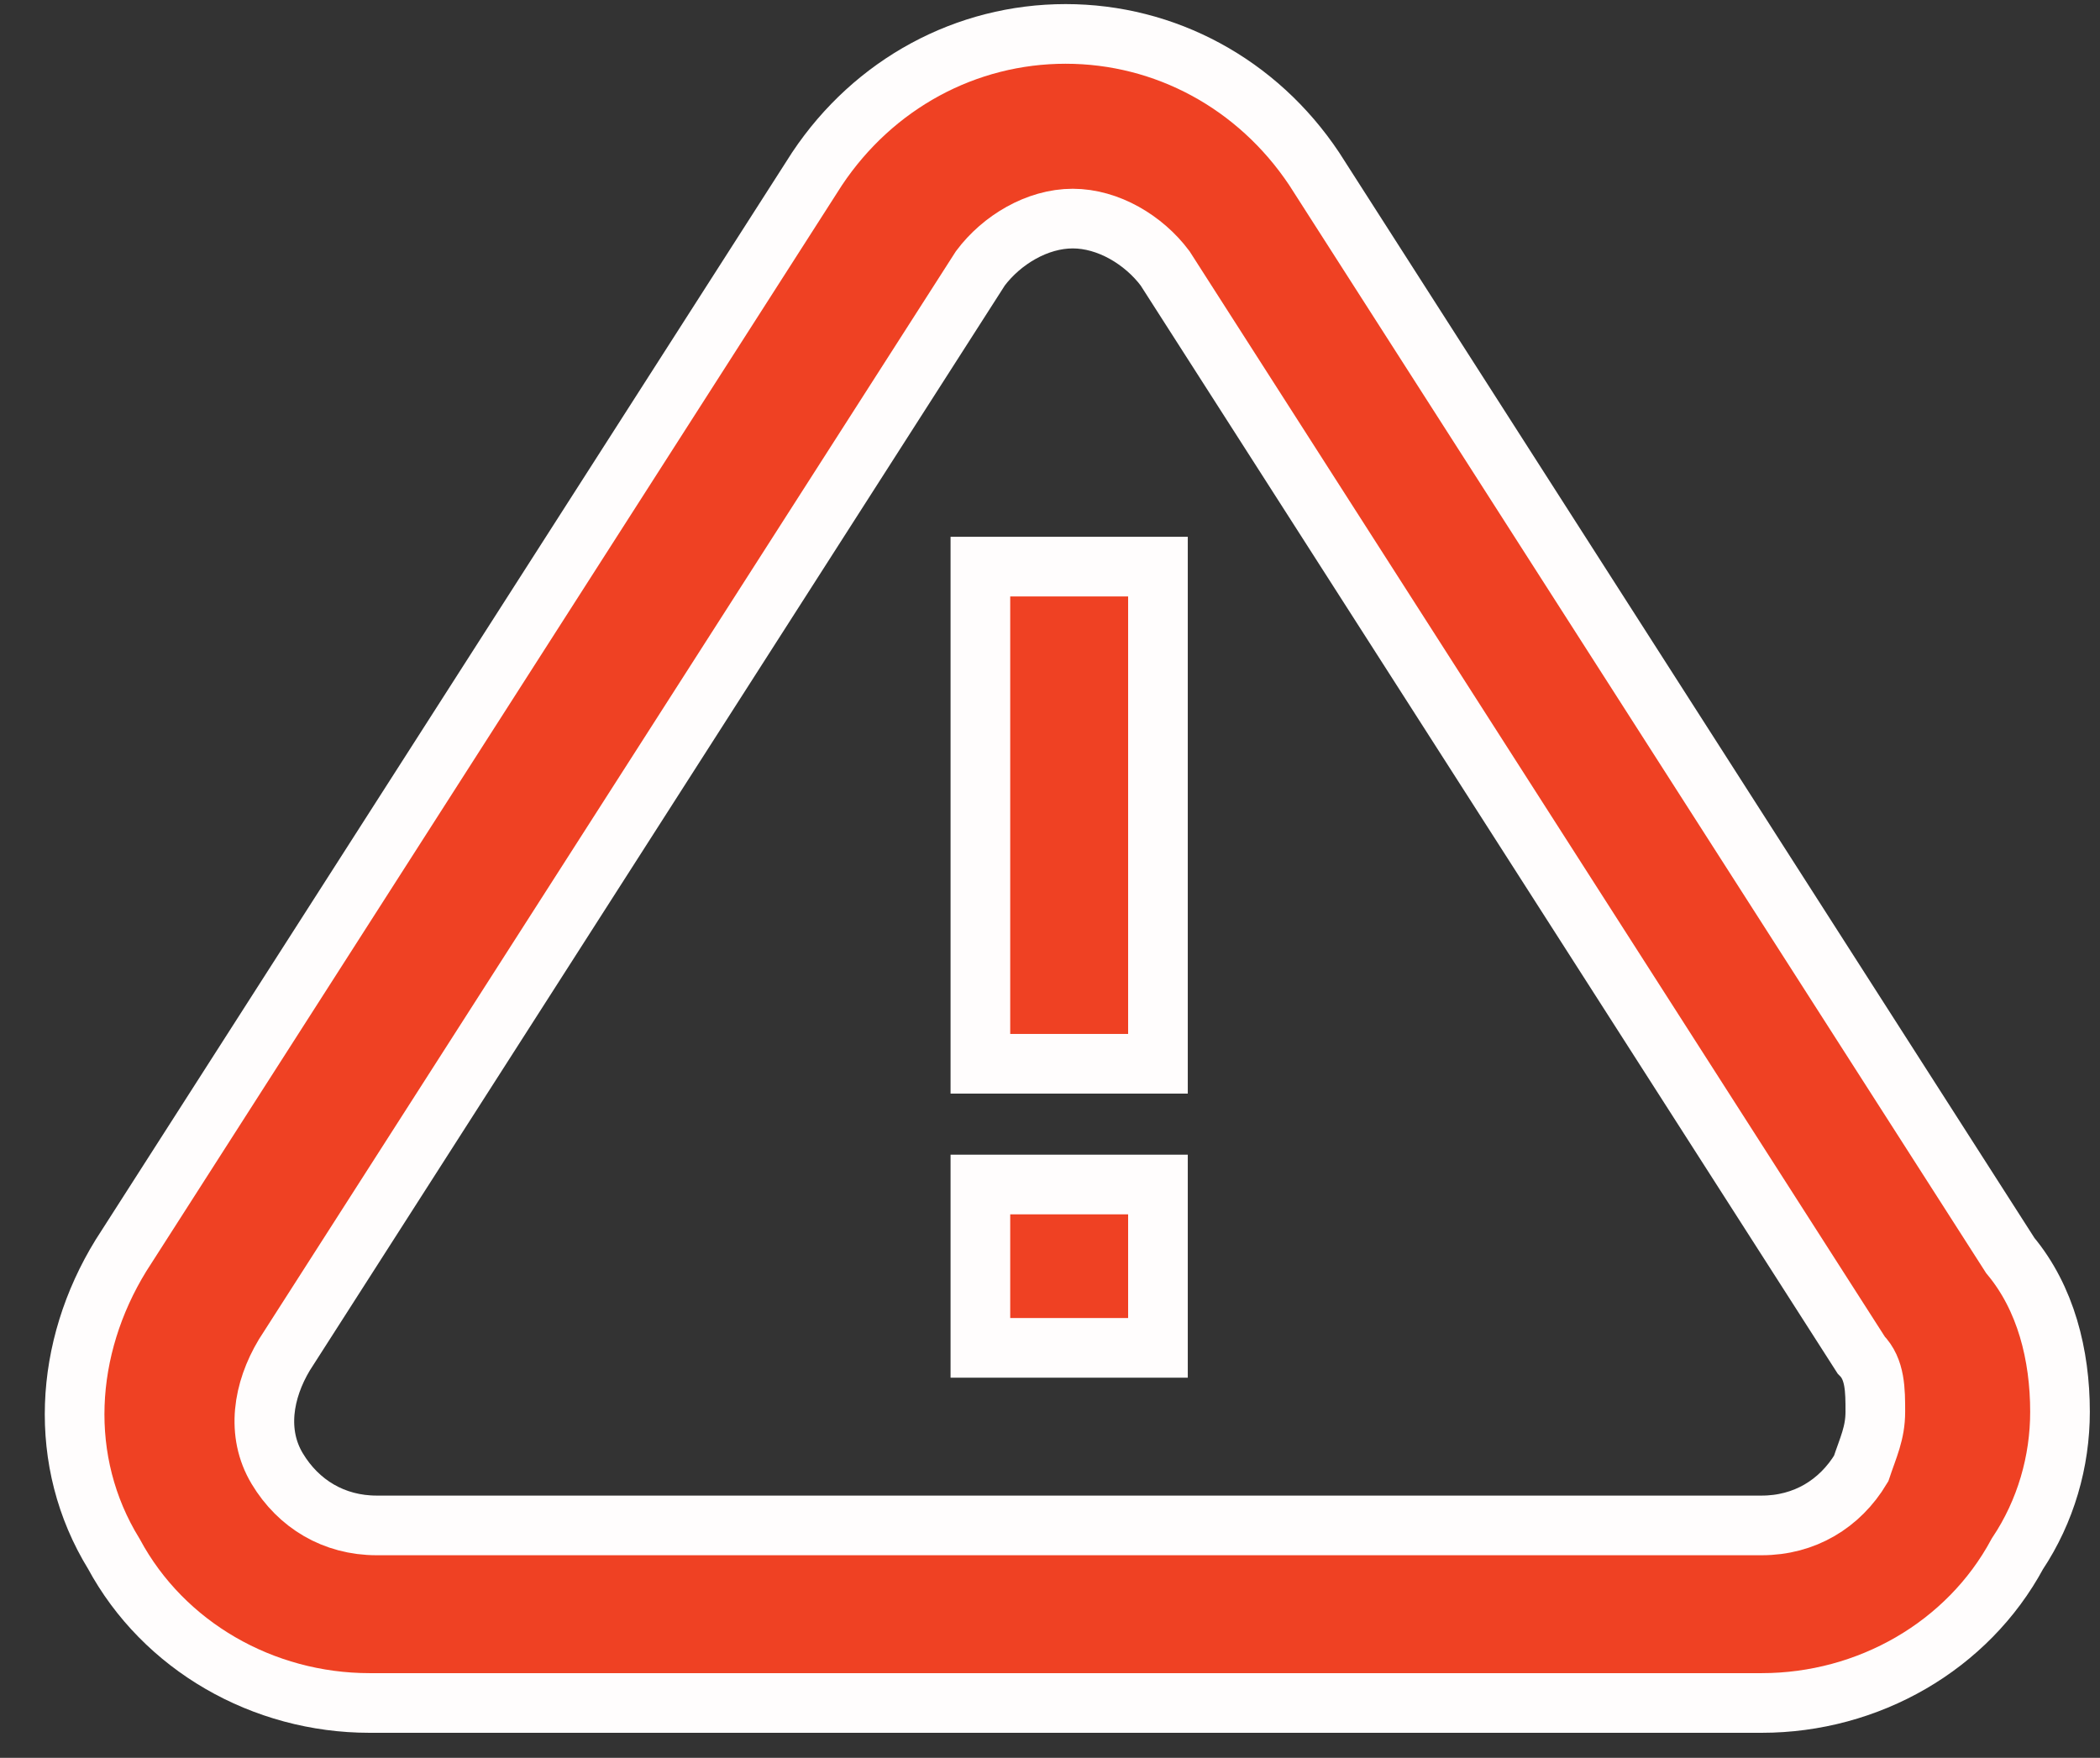
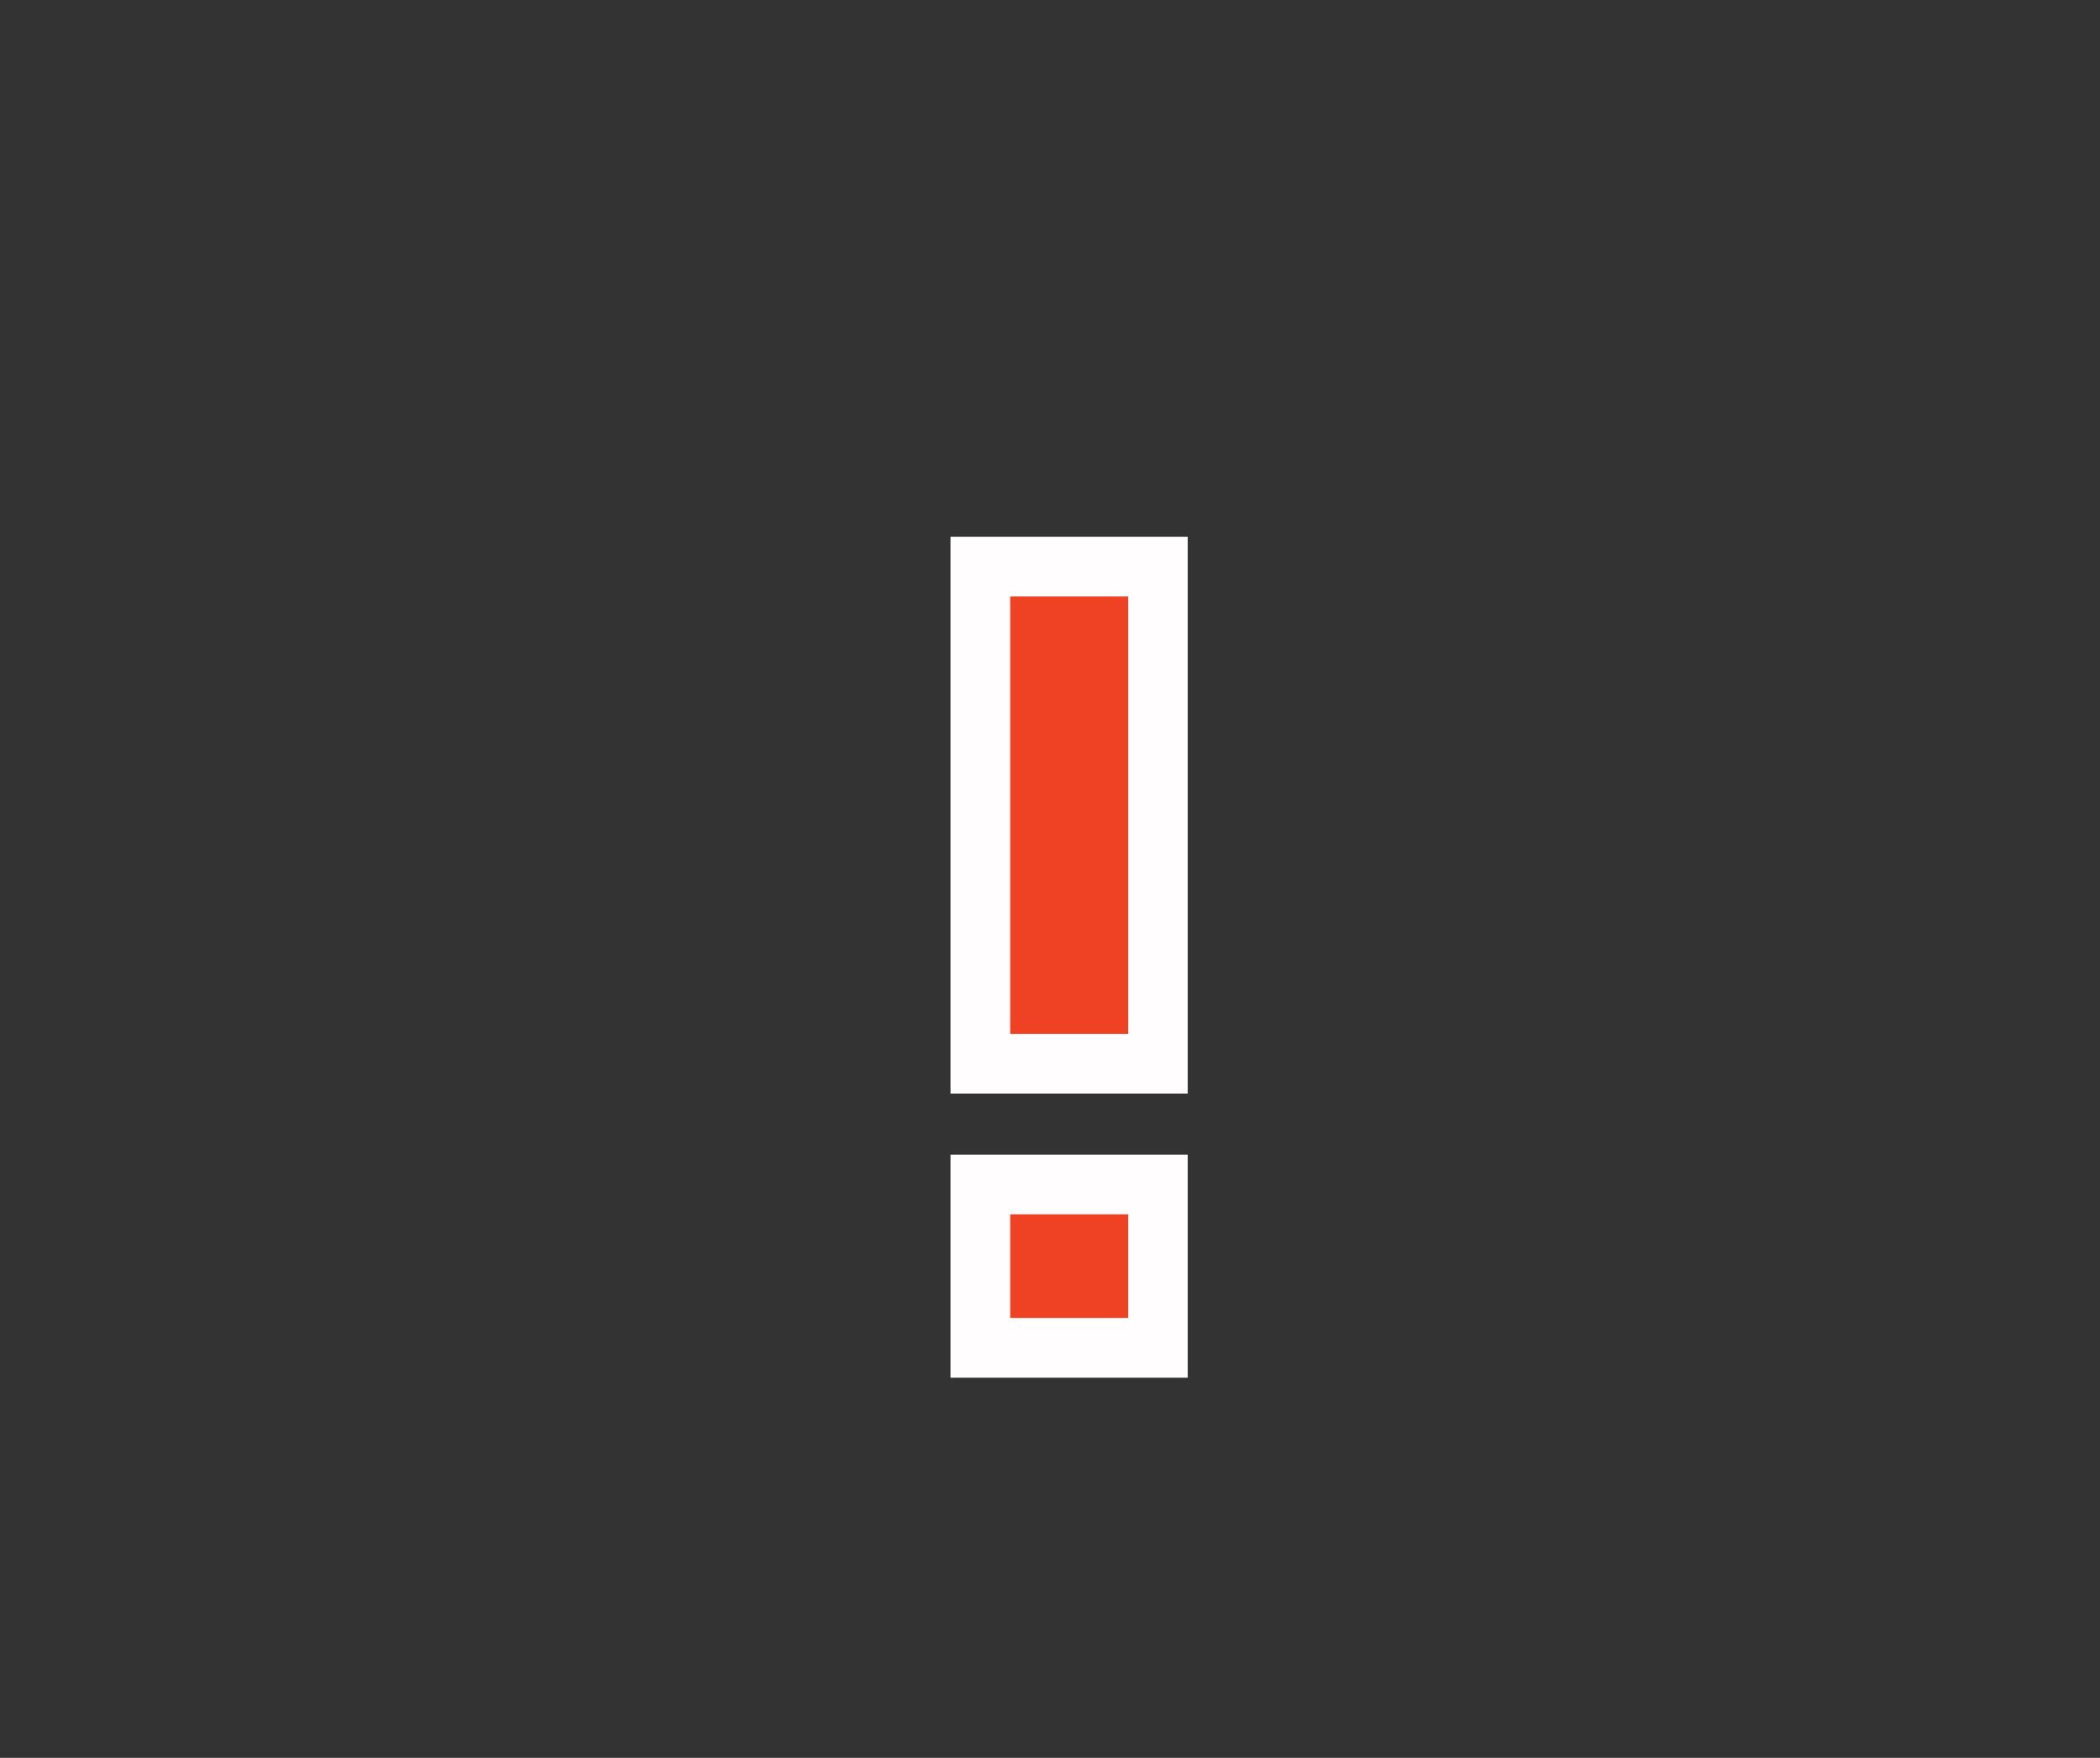
<svg xmlns="http://www.w3.org/2000/svg" version="1.1" id="Layer_1" x="0px" y="0px" width="176px" height="147.333px" viewBox="207.14 240.112 176 147.333" enable-background="new 207.14 240.112 176 147.333" xml:space="preserve">
  <rect x="207.14" y="240.112" width="176" height="147.333" fill="#333333" stroke="none" />
-   <path fill="#EF4123" stroke="#FFFDFD" stroke-width="5" stroke-miterlimit="10" d="M379.788,358.44c0-4.762-1.19-9.524-4.167-13.096  l0,0l-58.337-91.078c-4.763-7.144-12.501-11.311-20.835-11.311s-16.072,4.167-20.835,11.311l-58.337,91.078  c-4.763,7.739-5.357,17.263-0.596,25.002c4.167,7.739,12.501,12.501,21.431,12.501h116.674c8.93,0,17.264-4.762,21.431-12.501  C378.598,366.774,379.788,362.607,379.788,358.44z M363.12,363.203c-1.785,2.976-4.762,4.762-8.334,4.762H238.707  c-3.571,0-6.548-1.786-8.334-4.762c-1.786-2.977-1.19-6.548,0.596-9.525l58.337-91.078c1.786-2.381,4.763-4.167,7.739-4.167  c2.976,0,5.952,1.786,7.738,4.167l58.337,91.078c1.19,1.191,1.19,2.977,1.19,4.762C364.311,360.227,363.716,361.417,363.12,363.203z  " />
  <rect x="289.306" y="339.392" fill="#EF4123" stroke="#FFFDFD" stroke-width="5" stroke-miterlimit="10" width="14.882" height="13.691" />
  <rect x="289.306" y="287.603" fill="#EF4123" stroke="#FFFDFD" stroke-width="5" stroke-miterlimit="10" width="14.882" height="41.669" />
</svg>